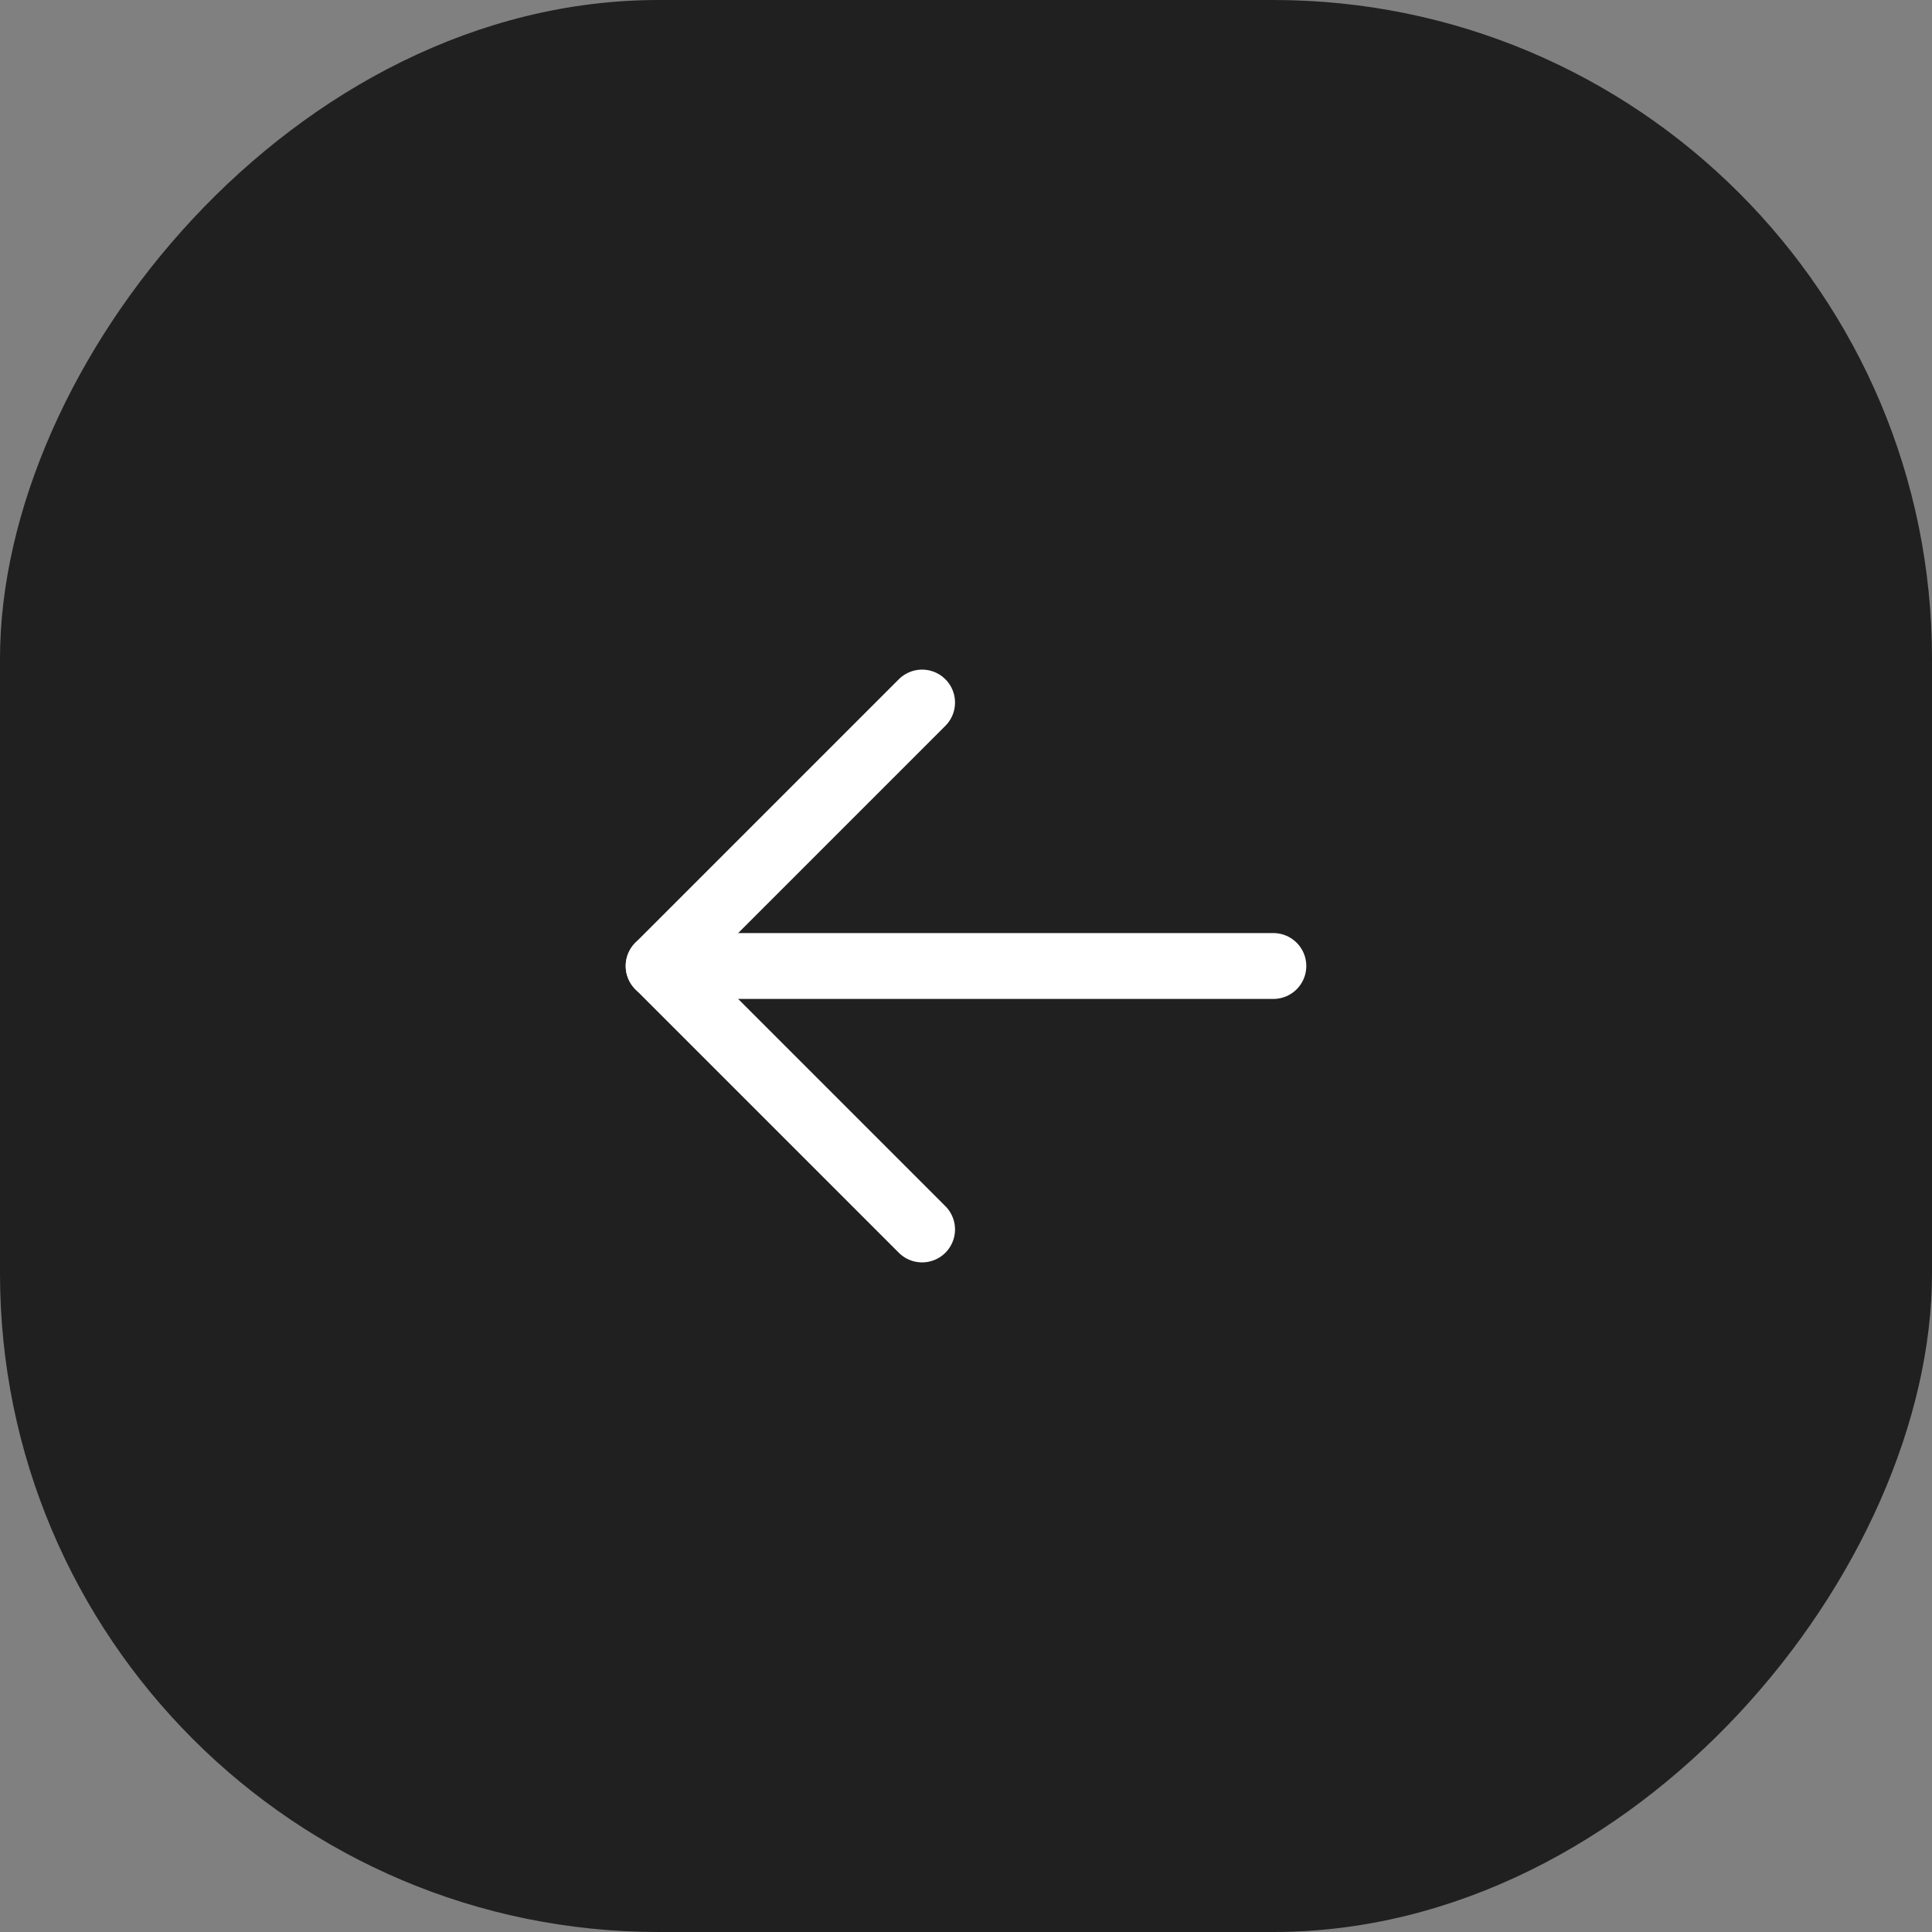
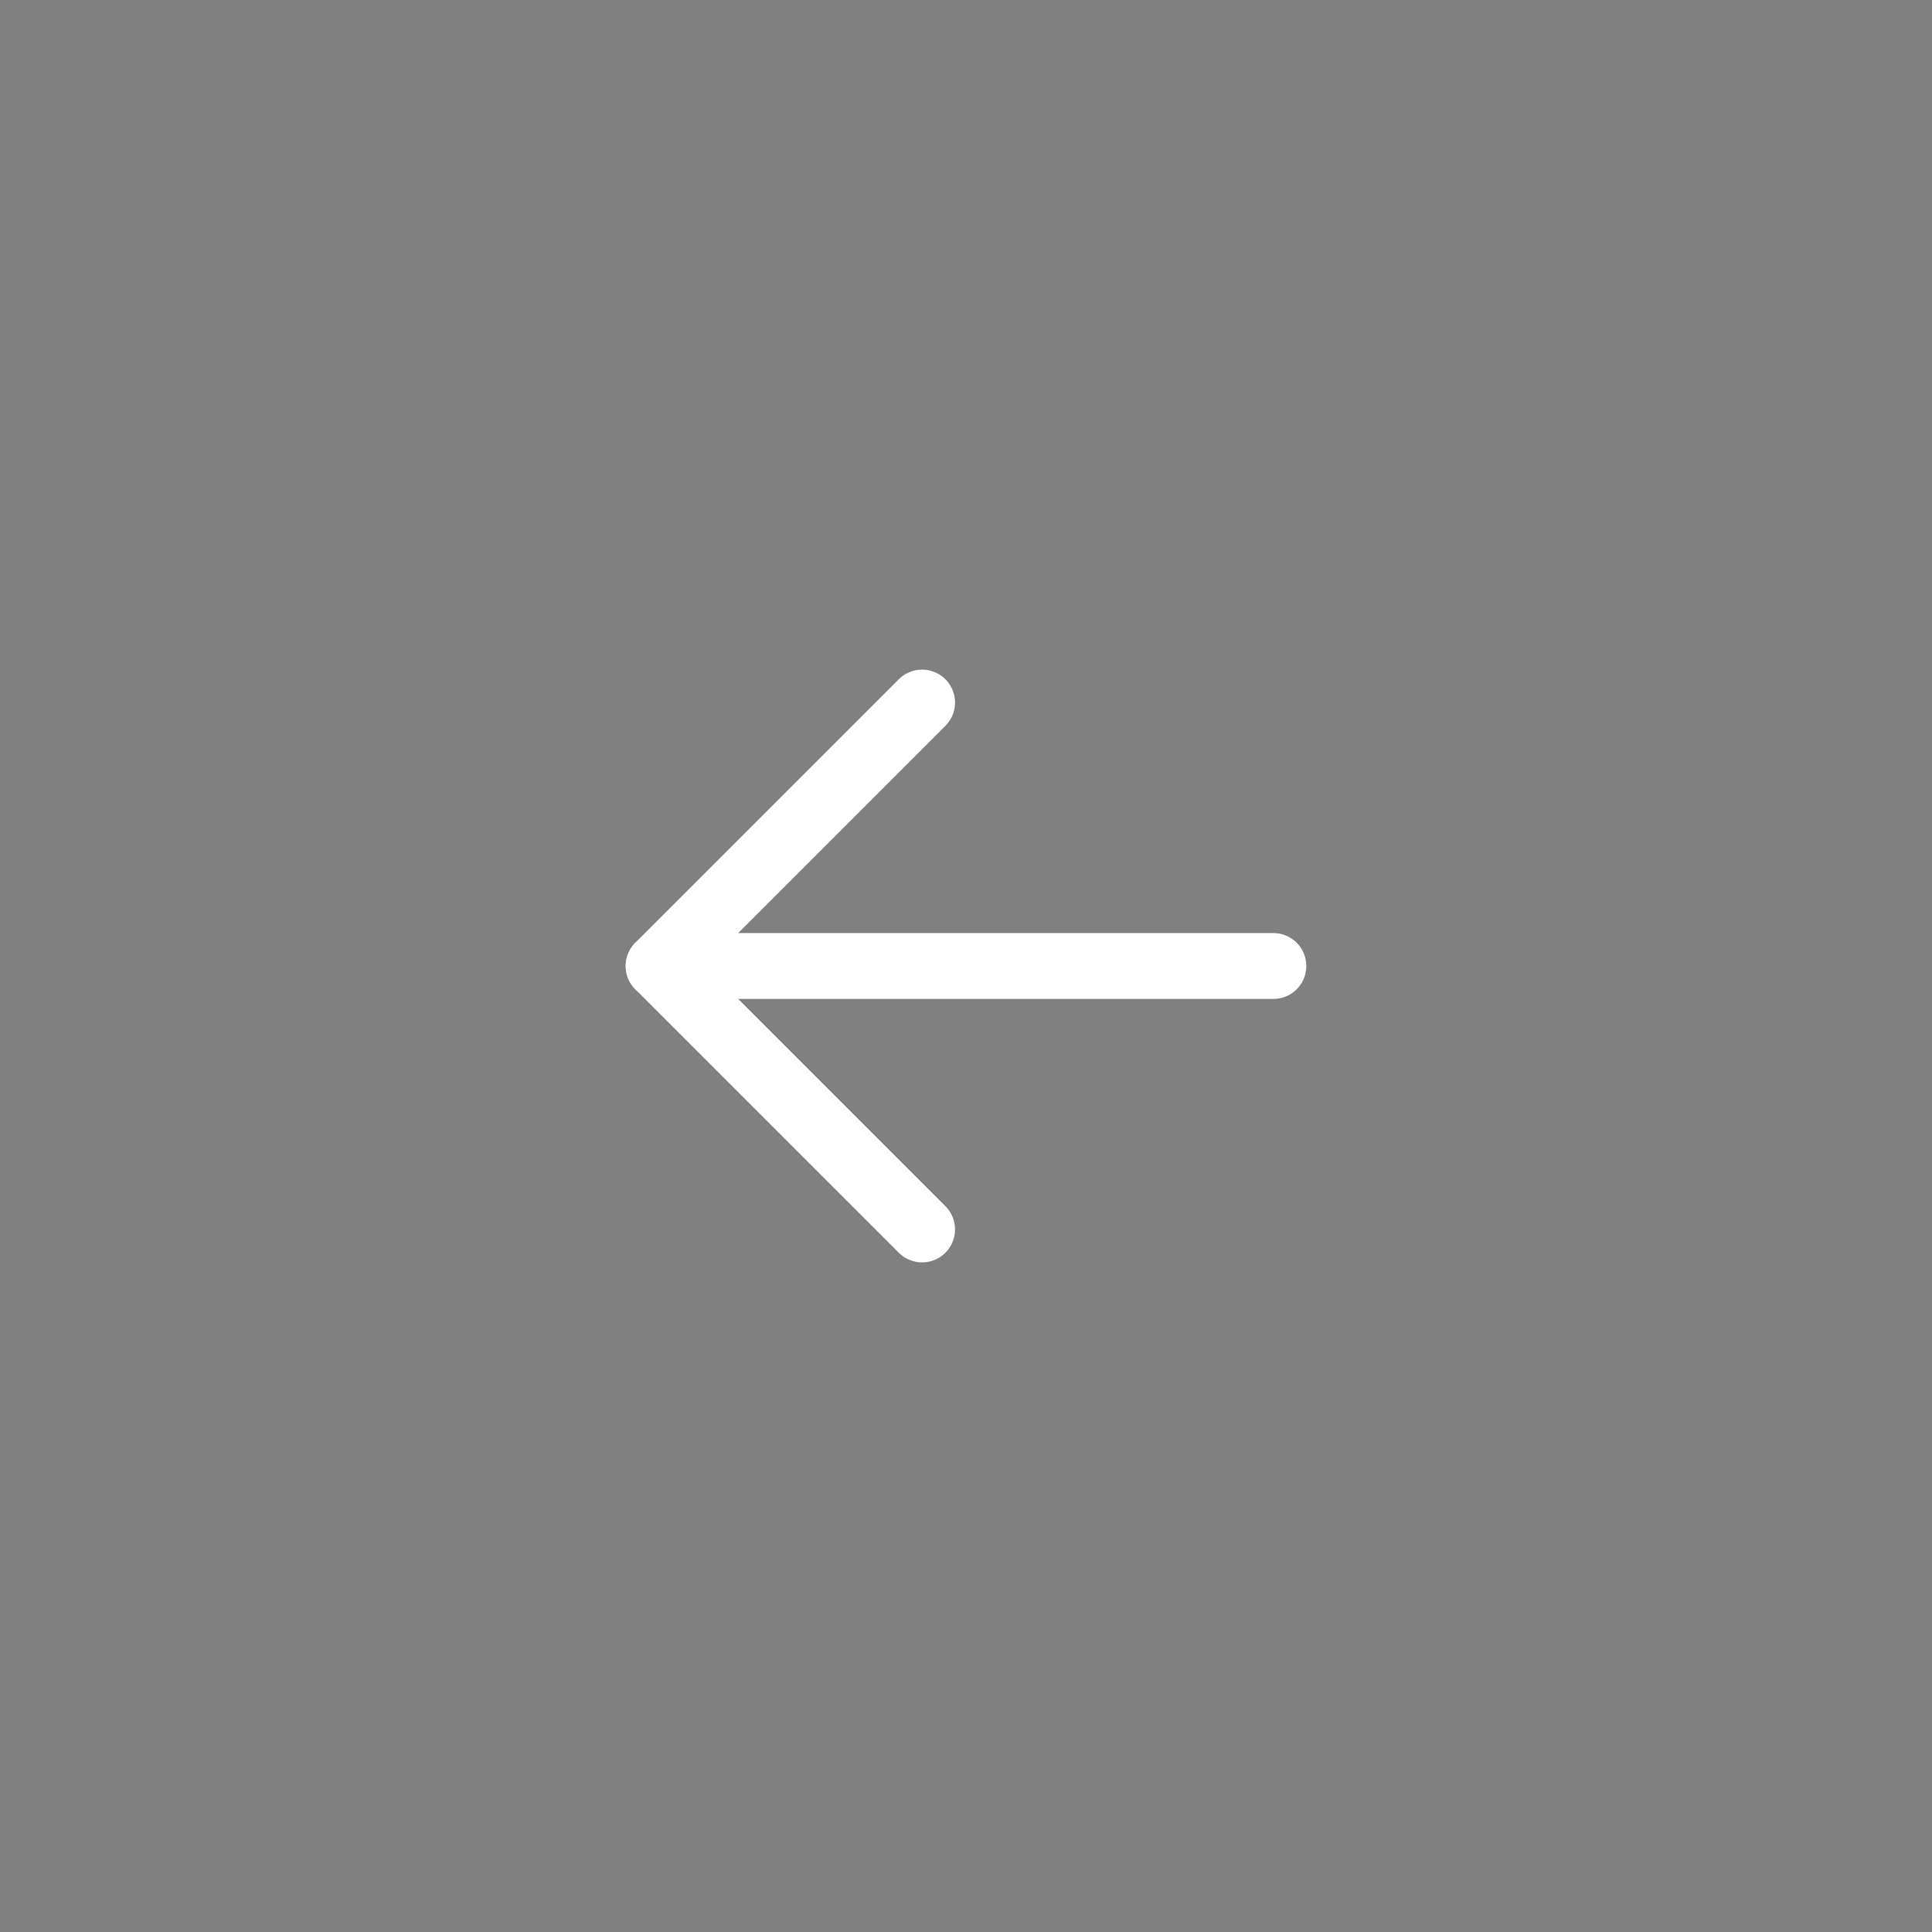
<svg xmlns="http://www.w3.org/2000/svg" width="44" height="44" viewBox="0 0 44 44" fill="none">
  <rect x="0" y="0" width="44" height="44" fill="#808080" stroke="none" />
-   <rect width="44" height="44" rx="15" transform="matrix(-1 0 0 1 44 0)" fill="#202020" />
-   <rect width="24" height="24" transform="translate(10 10)" fill="#202020" />
  <path d="M29 22L15 22" stroke="white" stroke-width="1.5" stroke-linecap="round" stroke-linejoin="round" />
  <path d="M21 28L15 22L21 16" stroke="white" stroke-width="1.5" stroke-linecap="round" stroke-linejoin="round" />
</svg>